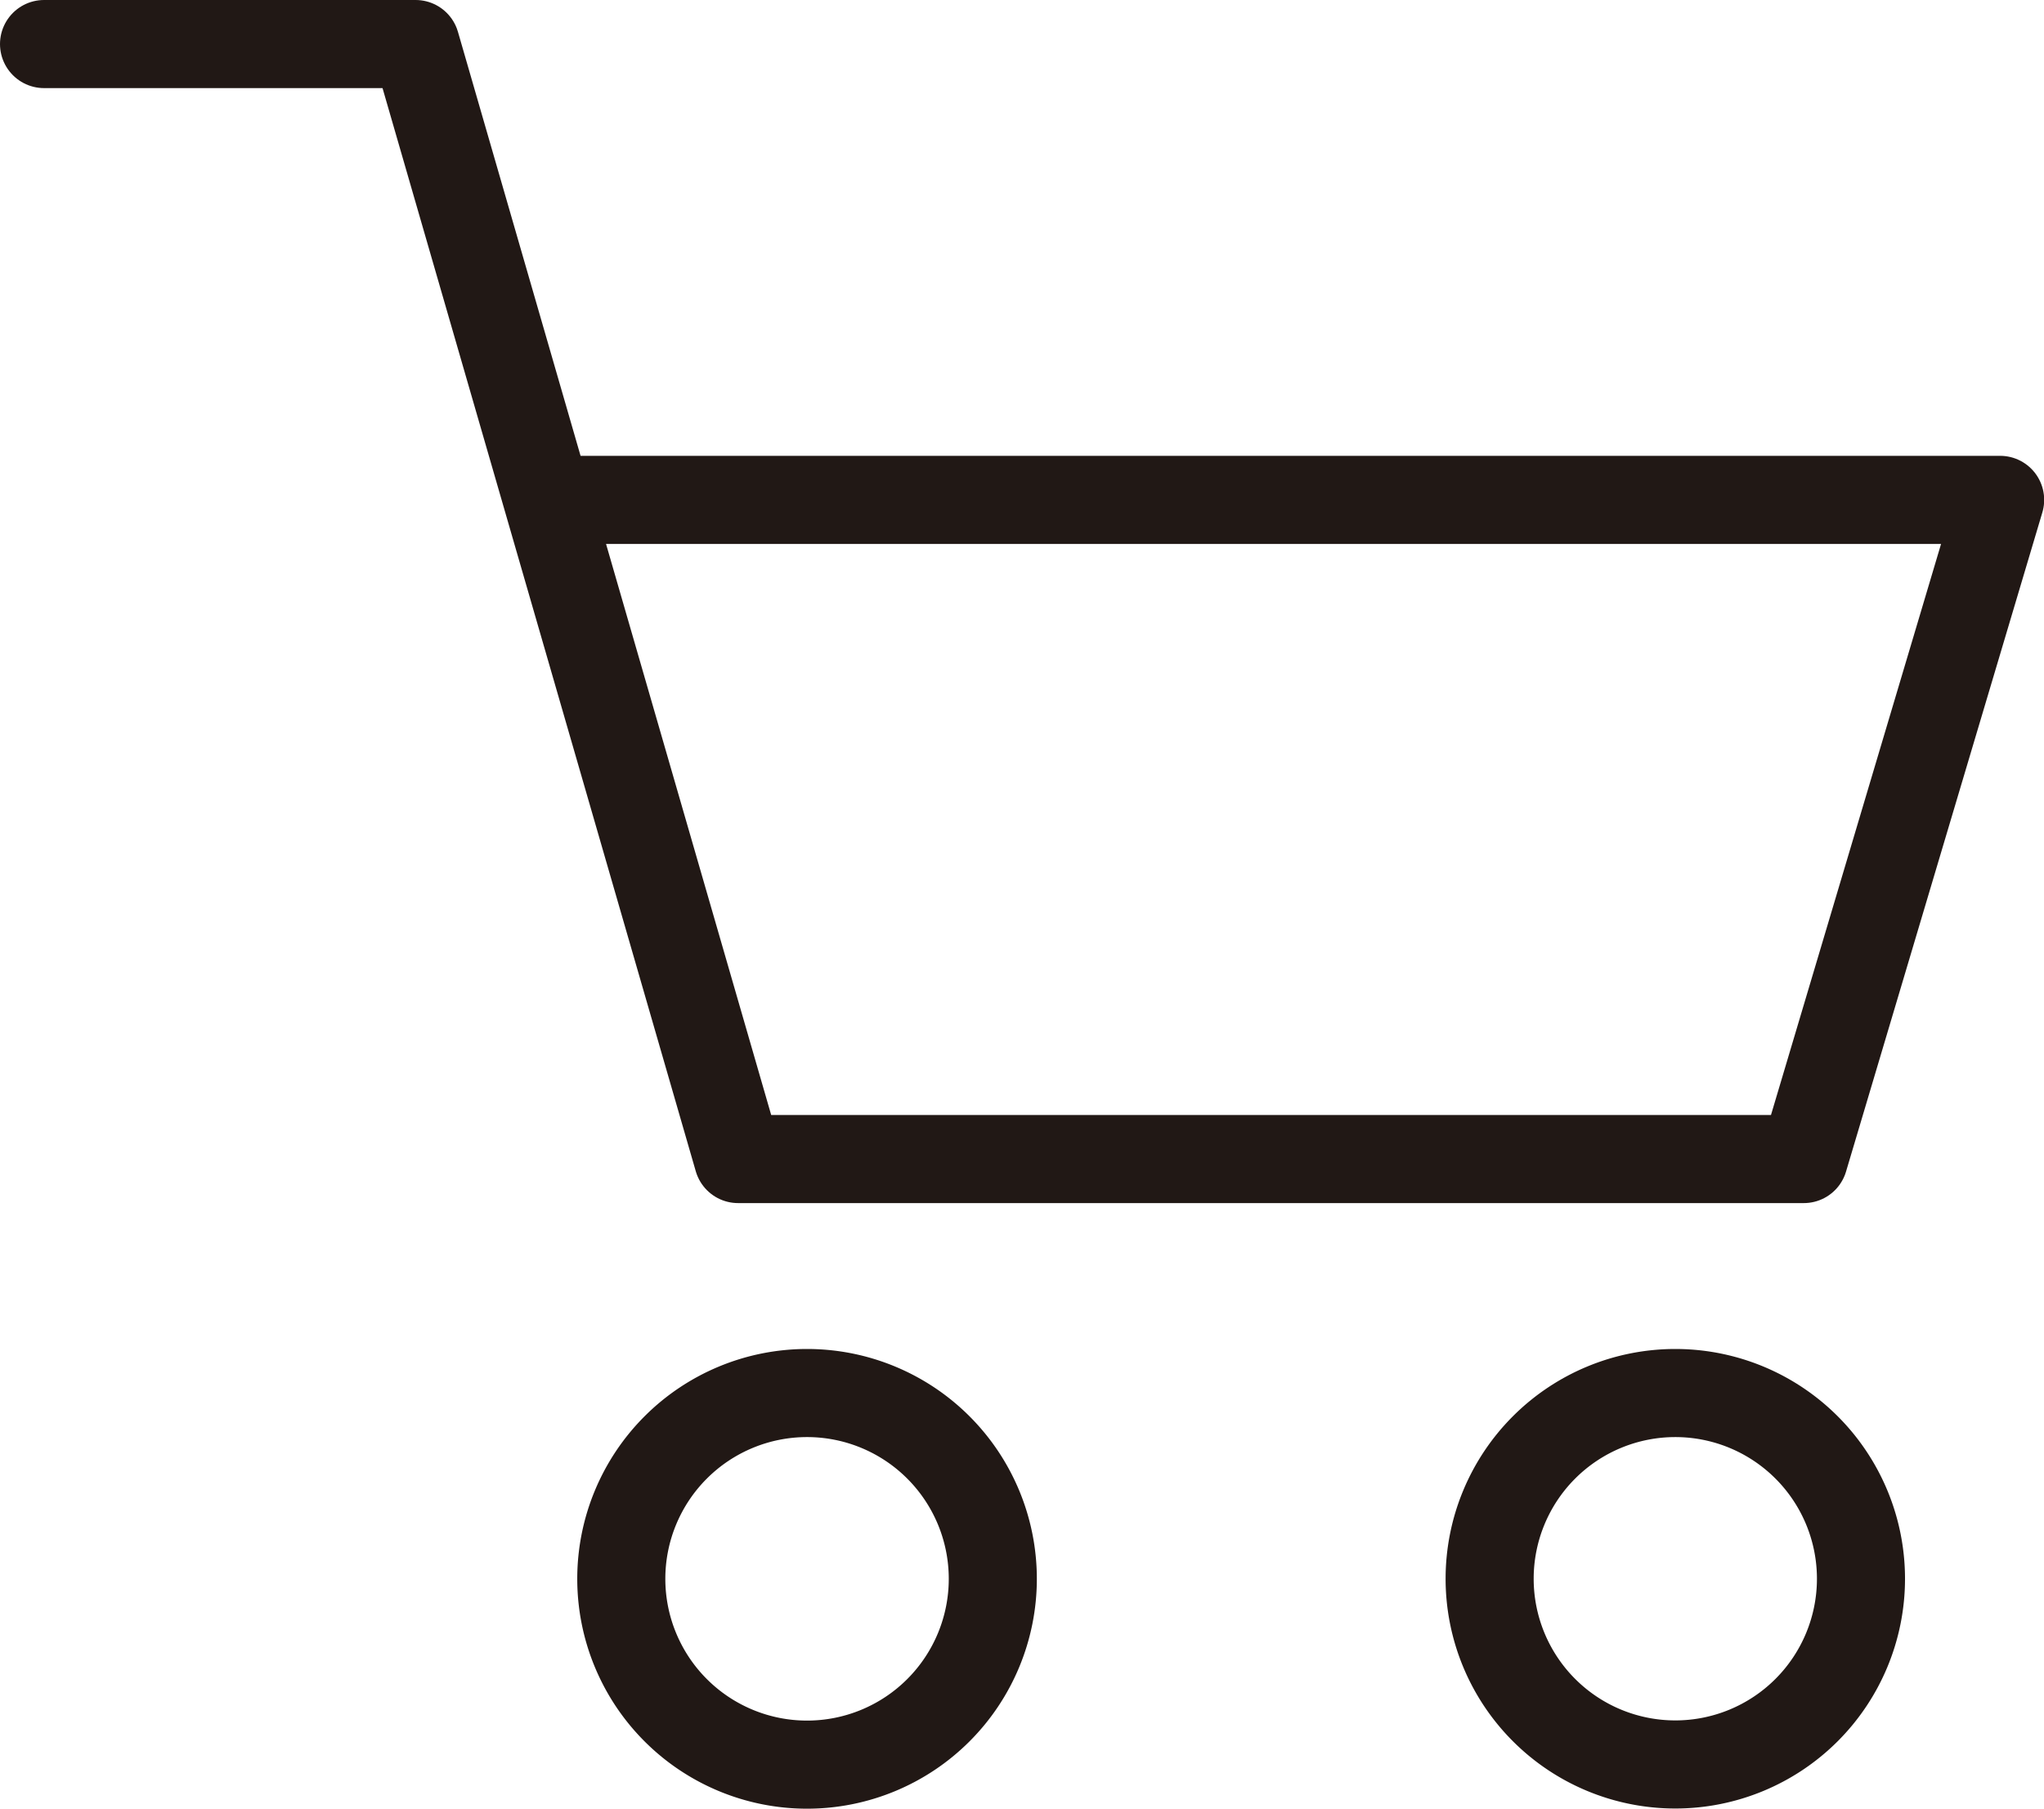
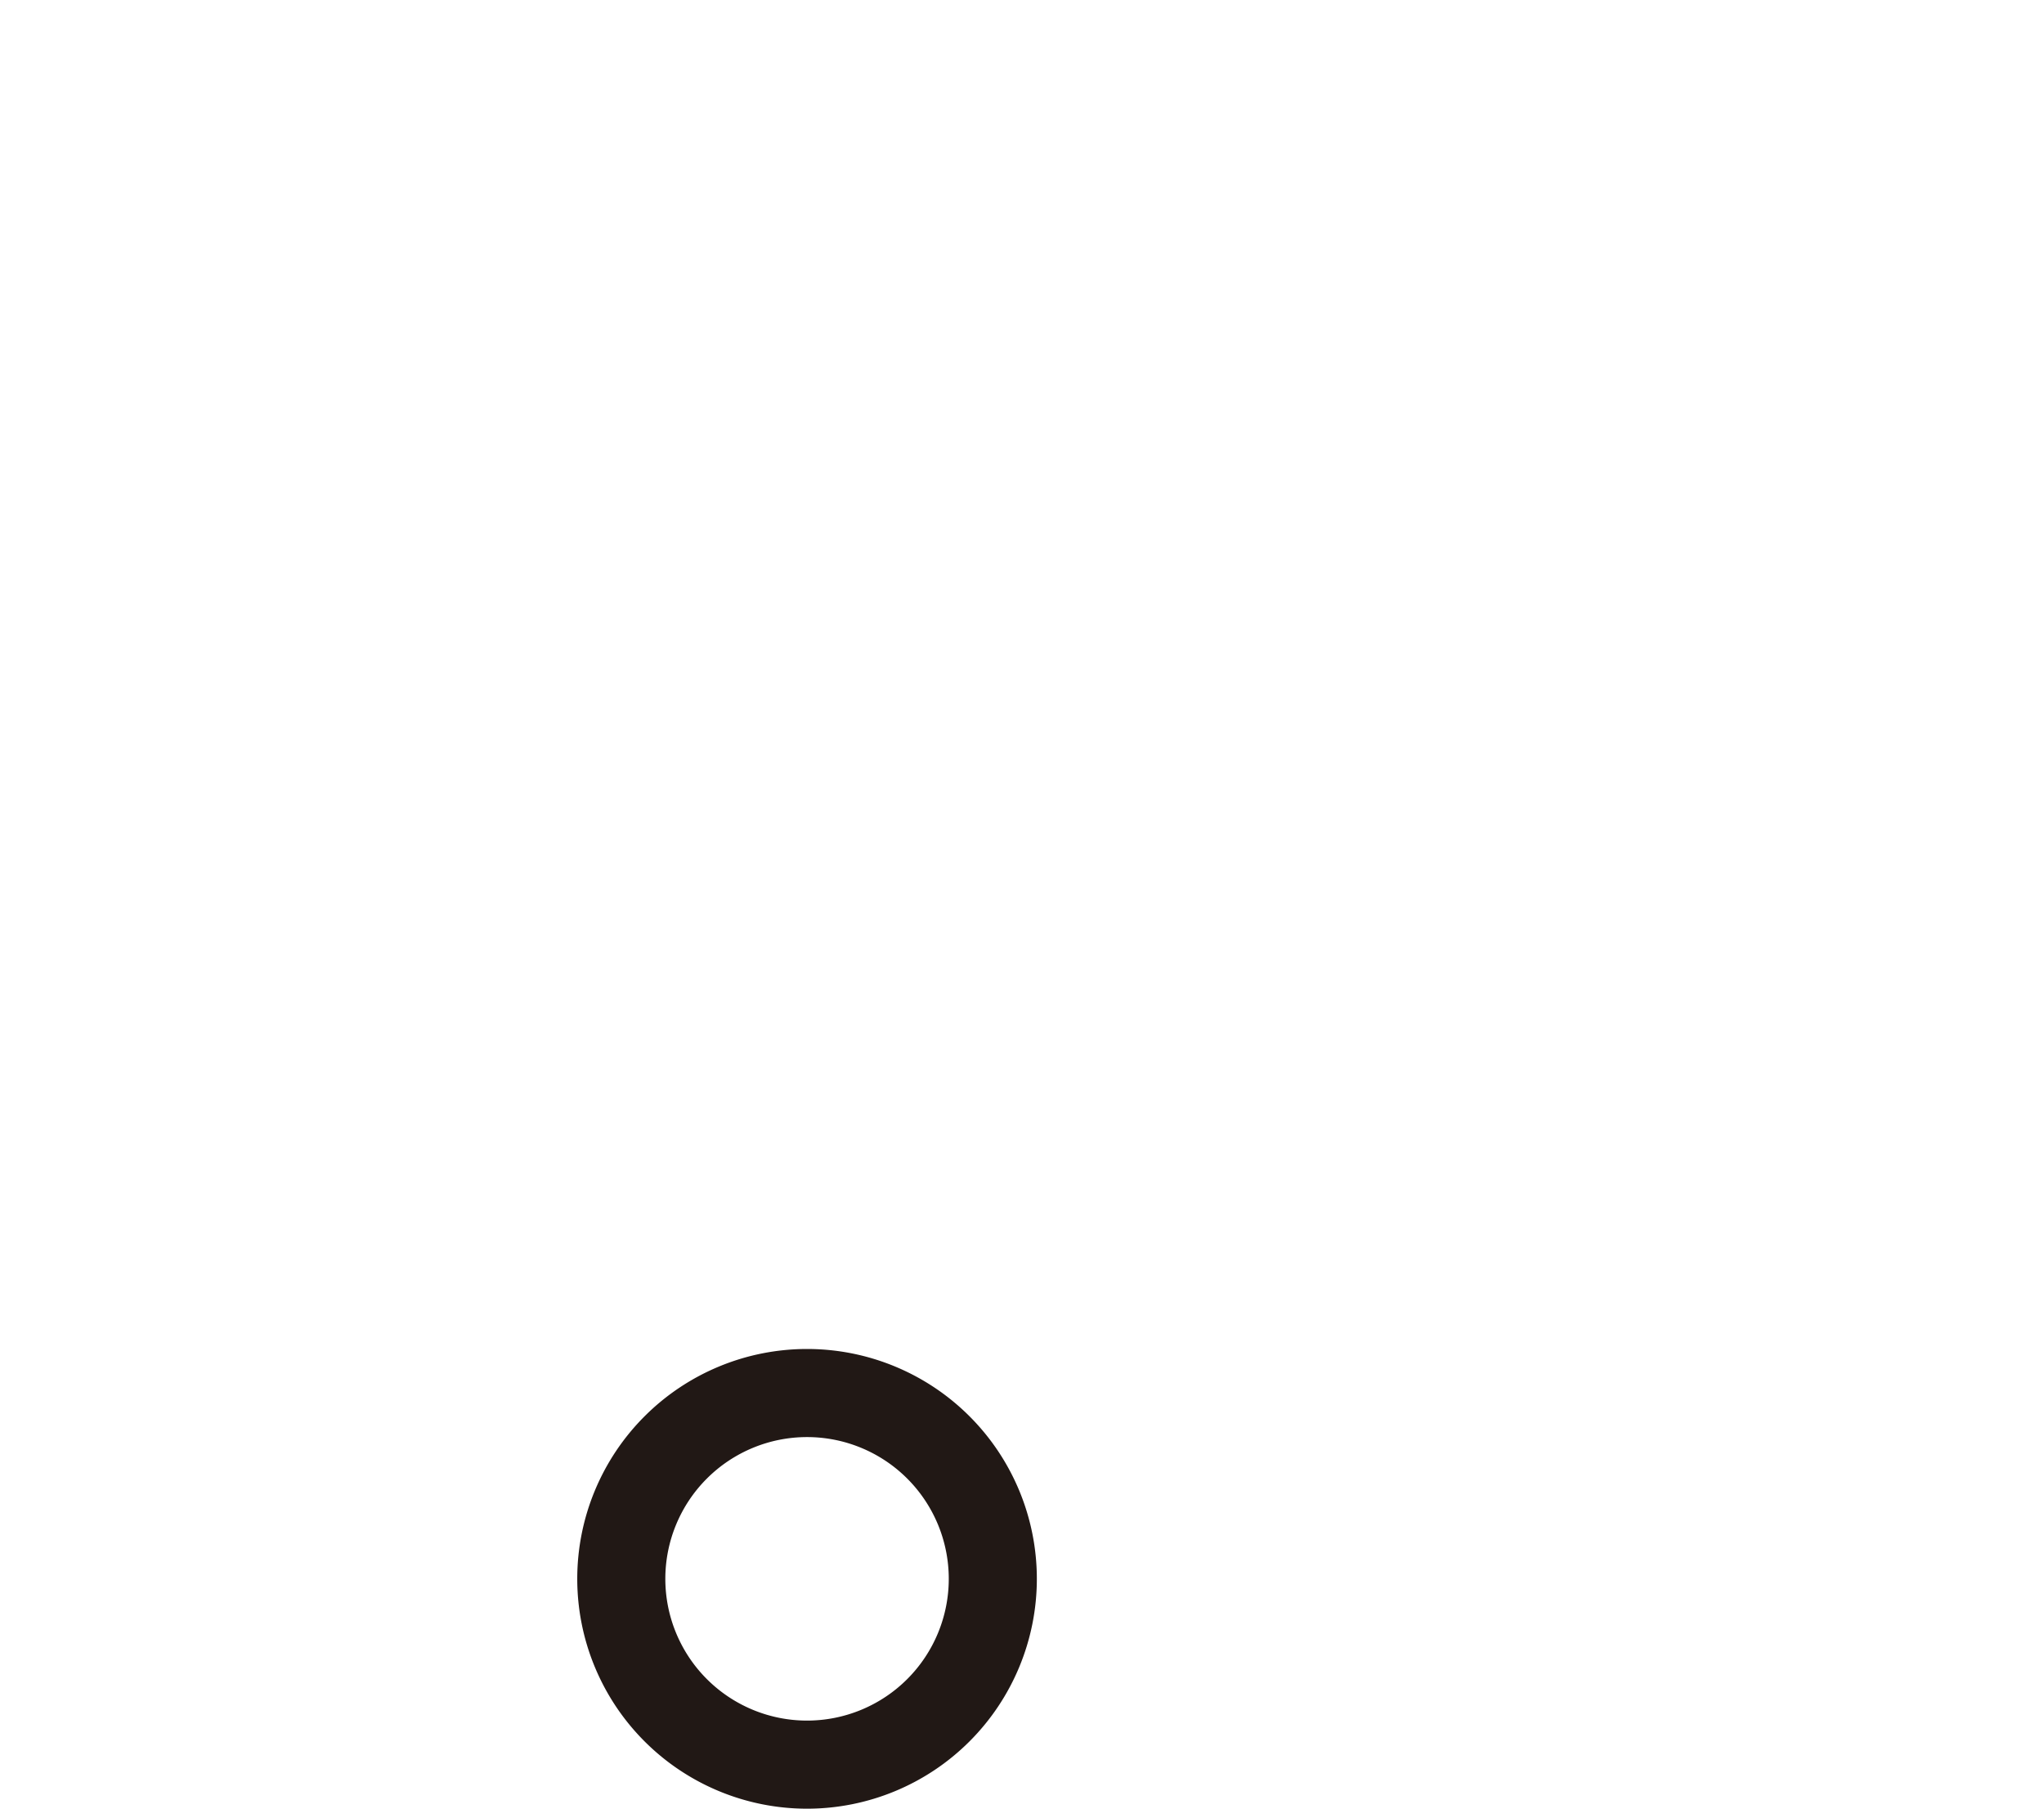
<svg xmlns="http://www.w3.org/2000/svg" width="23.207" height="20.529" viewBox="0 0 23.207 20.529">
  <g id="グループ_174" data-name="グループ 174" transform="translate(-3606.807 -773.168)">
-     <path id="パス_329" data-name="パス 329" d="M3607.307,773.668h4.219l3.661,12.656h12.1l2.229-7.482h-16.268" fill="none" stroke="#211815" stroke-linecap="round" stroke-linejoin="round" stroke-width="1" />
    <path id="パス_330" data-name="パス 330" d="M3618.079,791.089a2.109,2.109,0,1,1-2.109-2.109A2.109,2.109,0,0,1,3618.079,791.089Z" fill="none" stroke="#211815" stroke-linecap="round" stroke-linejoin="round" stroke-width="1" />
-     <path id="パス_331" data-name="パス 331" d="M3627.936,791.089a2.108,2.108,0,1,1-2.108-2.109A2.108,2.108,0,0,1,3627.936,791.089Z" fill="none" stroke="#211815" stroke-linecap="round" stroke-linejoin="round" stroke-width="1" />
  </g>
</svg>